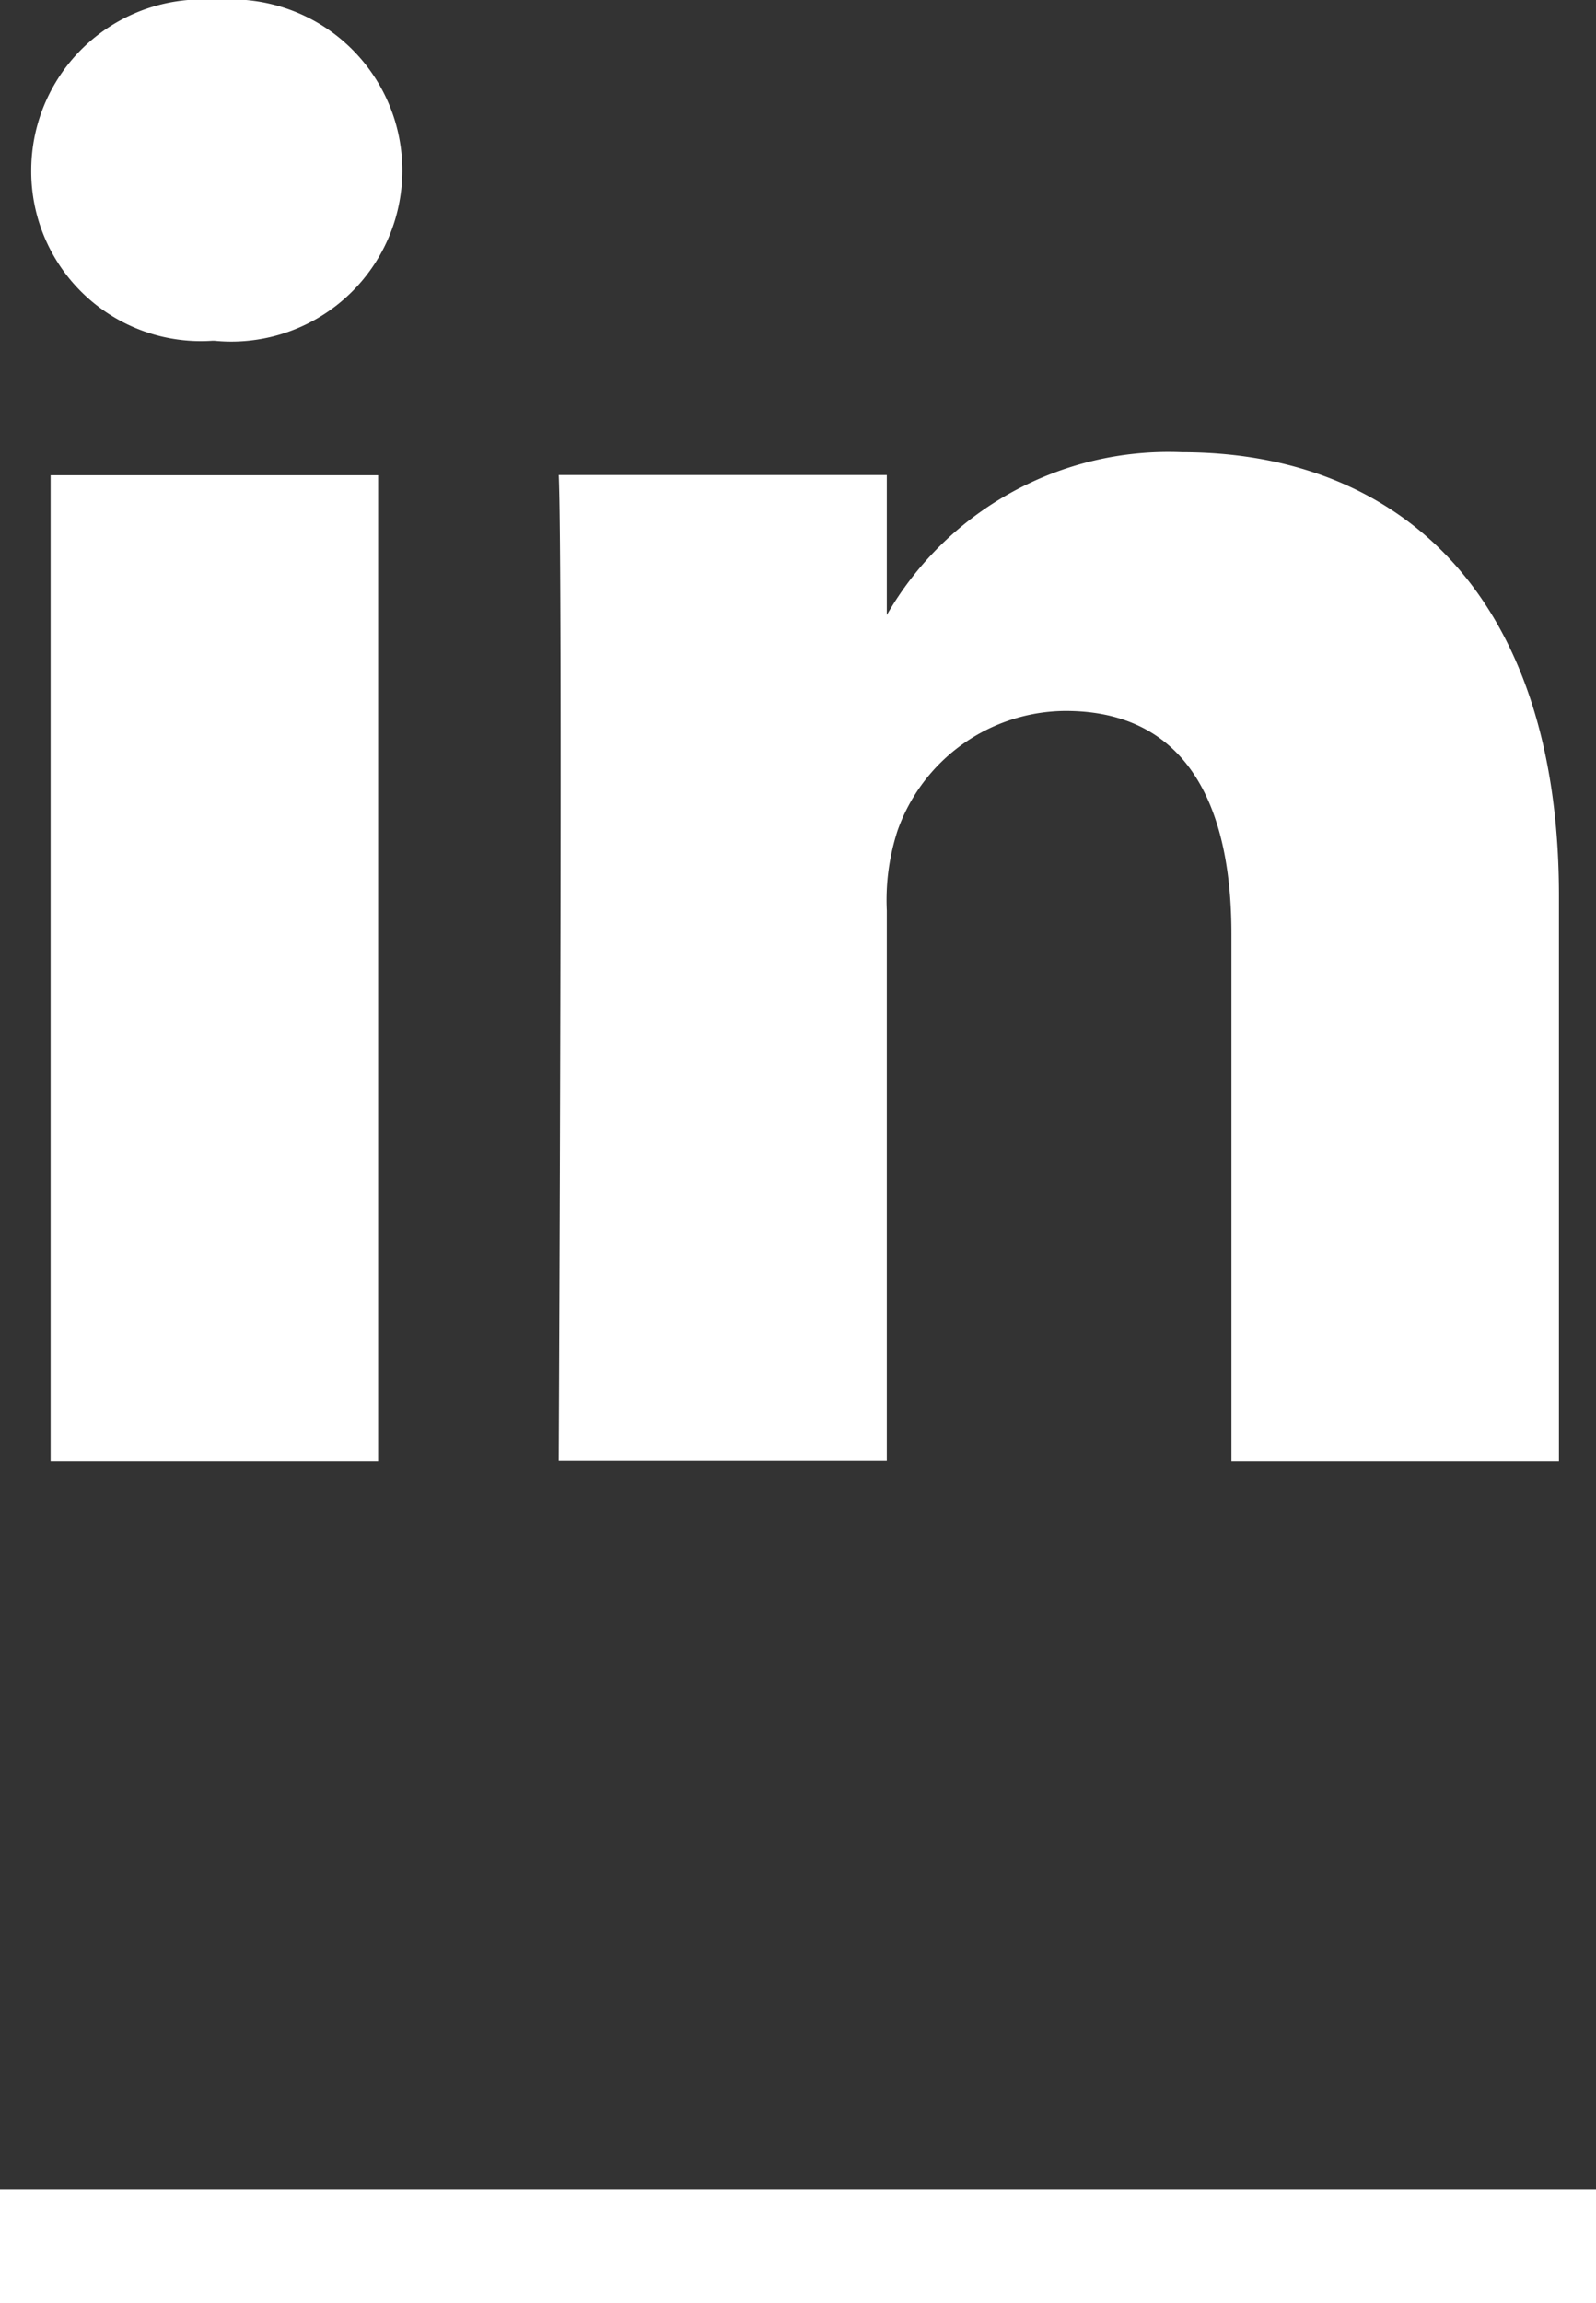
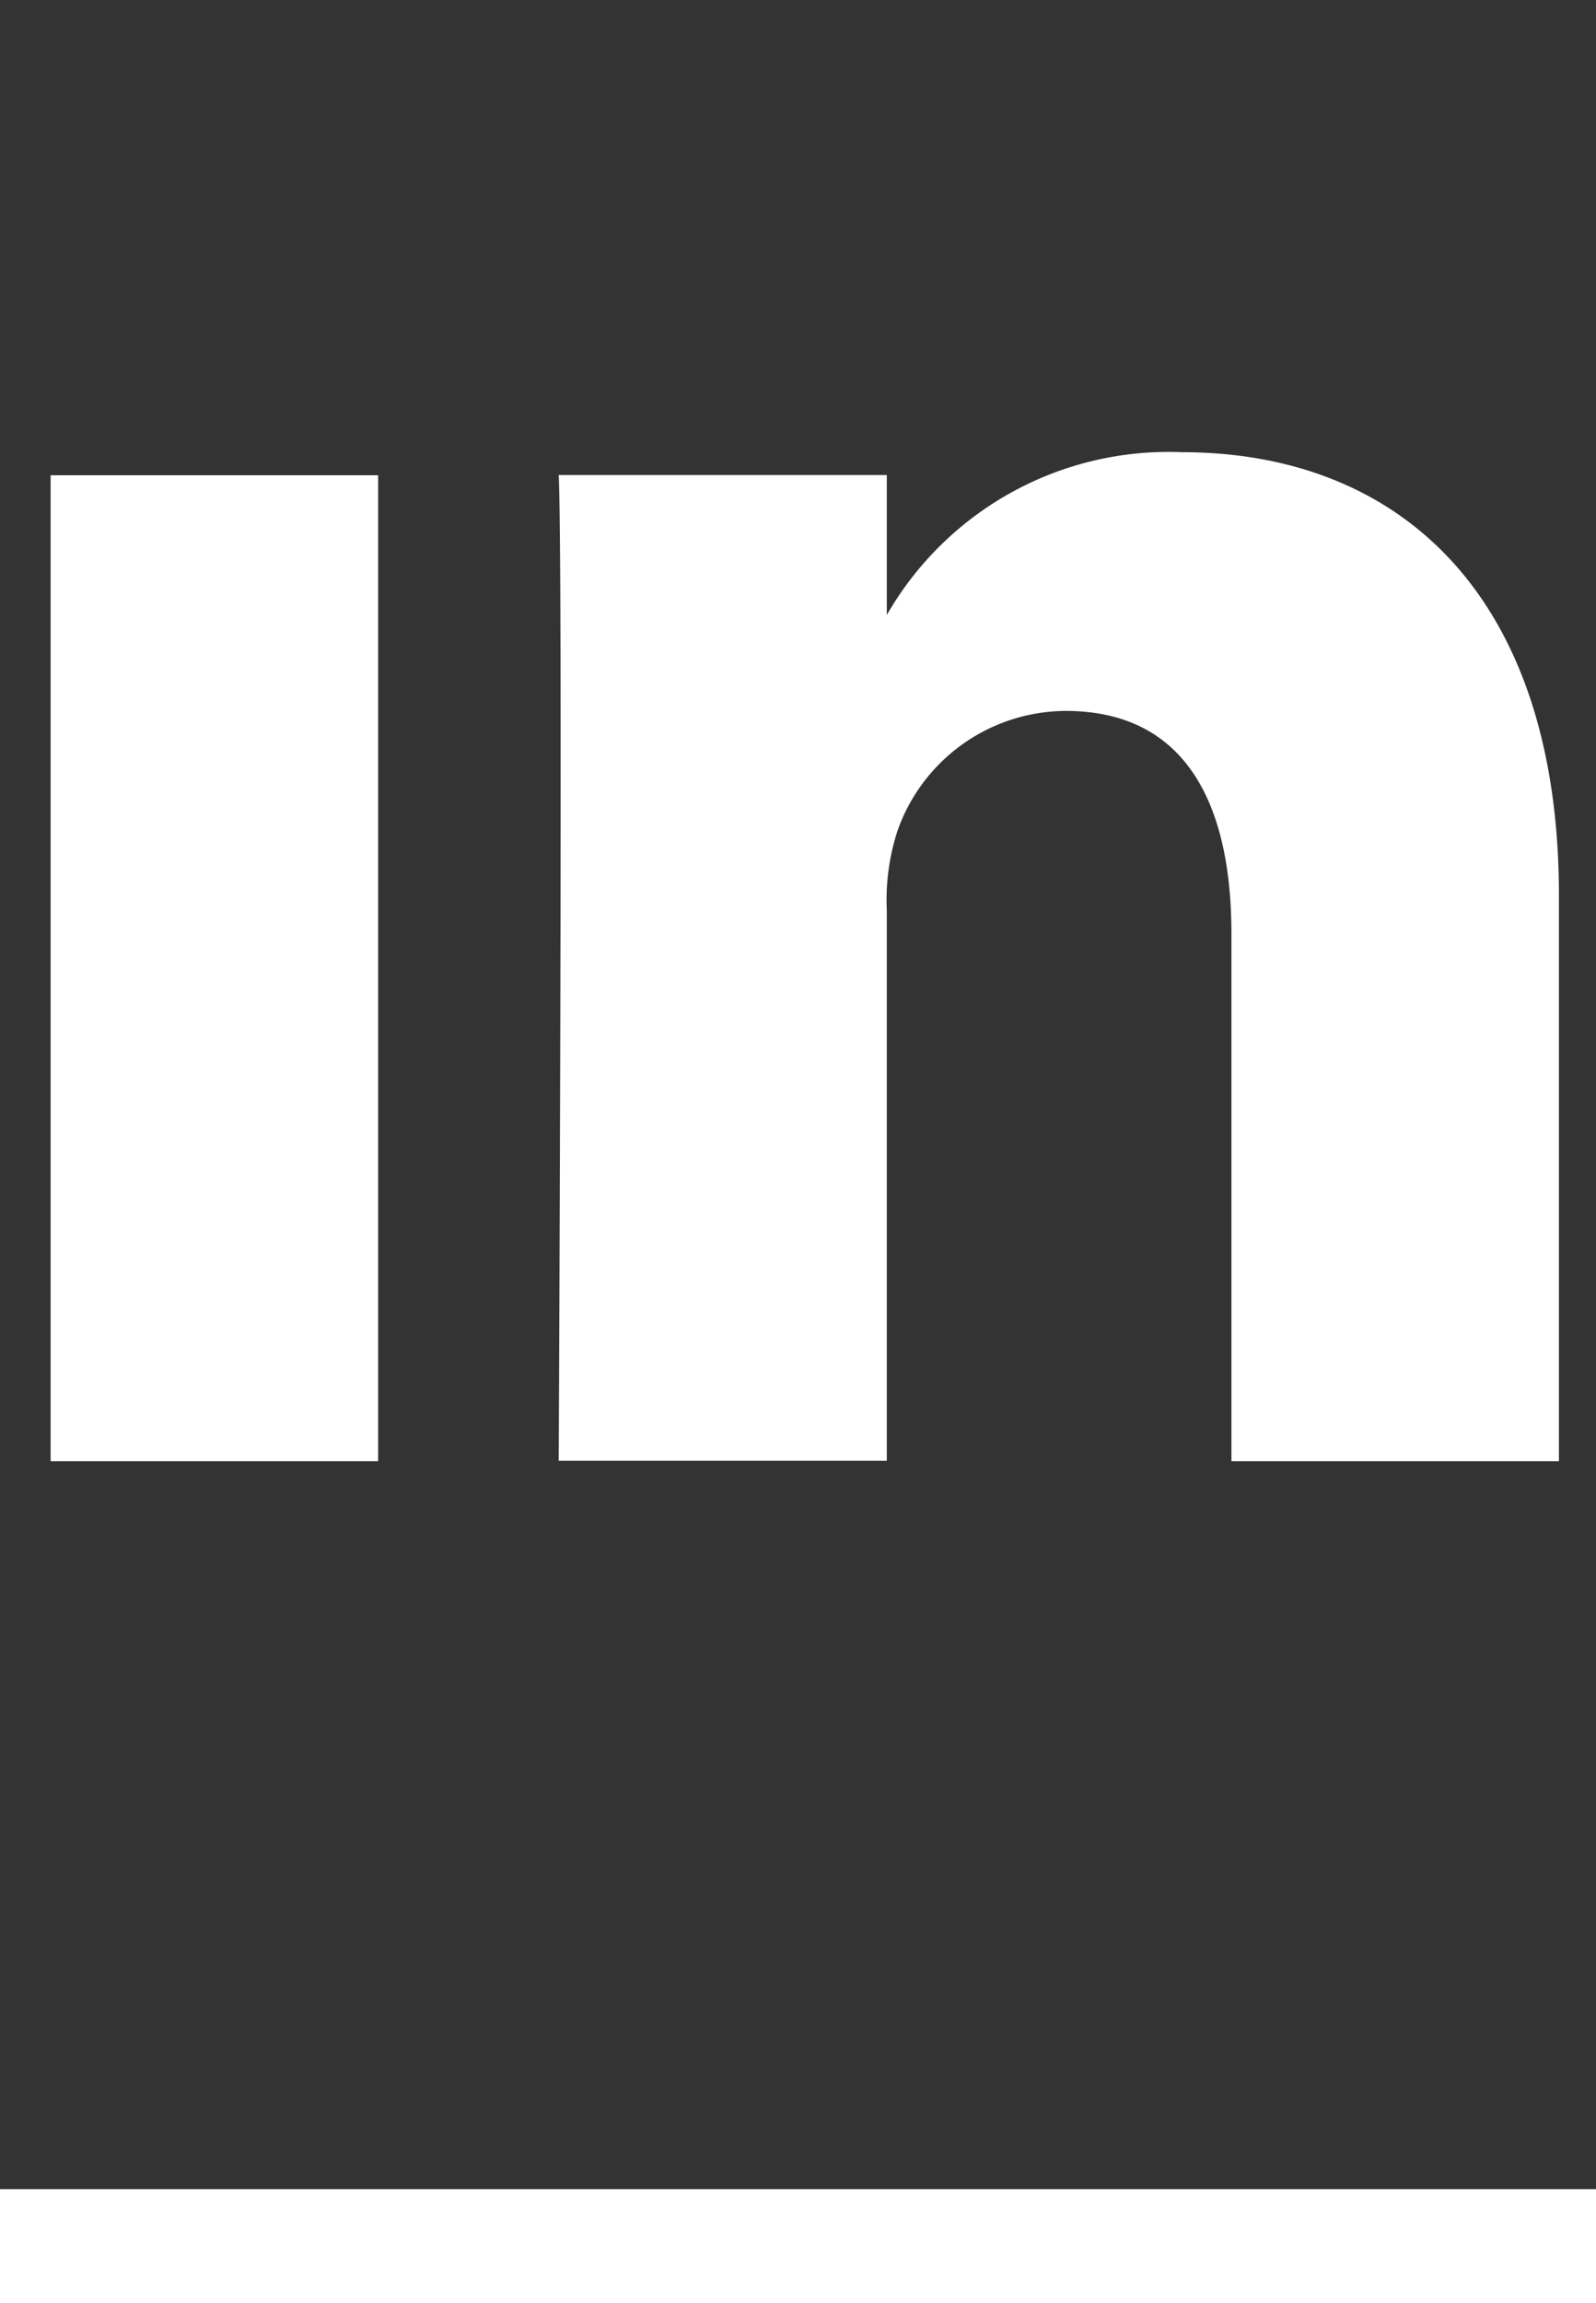
<svg xmlns="http://www.w3.org/2000/svg" width="14" height="20.19" viewBox="0 0 14 20.19">
  <rect x="0" y="0" width="14" height="20.19" fill="#333333" stroke="none" />
  <g transform="translate(-1303.5 -727.81)">
    <g transform="translate(-135.439 155.315)">
      <path d="M.112,2.954H2.985V-5.689H.112Z" transform="translate(1439.271 582.35)" fill="#fff" />
      <g transform="translate(1443.845 576.459)">
        <path d="M1.867,0A2.85,2.85,0,0,0-.722,1.427V.2H-3.6c.038.81,0,8.641,0,8.641H-.722V4.018a1.966,1.966,0,0,1,.094-.7A1.572,1.572,0,0,1,.846,2.268c1.039,0,1.455.792,1.455,1.954V8.845H5.174V3.889C5.174,1.235,3.756,0,1.867,0" transform="translate(3.595 0)" fill="#fff" />
      </g>
      <g transform="translate(1439.213 572.495)">
-         <path d="M.556,0A1.5,1.5,0,0,0-1.07,1.493,1.488,1.488,0,0,0,.518,2.987H.536A1.5,1.5,0,1,0,.556,0" transform="translate(1.07)" fill="#fff" />
-       </g>
+         </g>
    </g>
    <line x2="14" transform="translate(1303.5 747.5)" fill="none" stroke="#fff" stroke-width="1" />
  </g>
</svg>